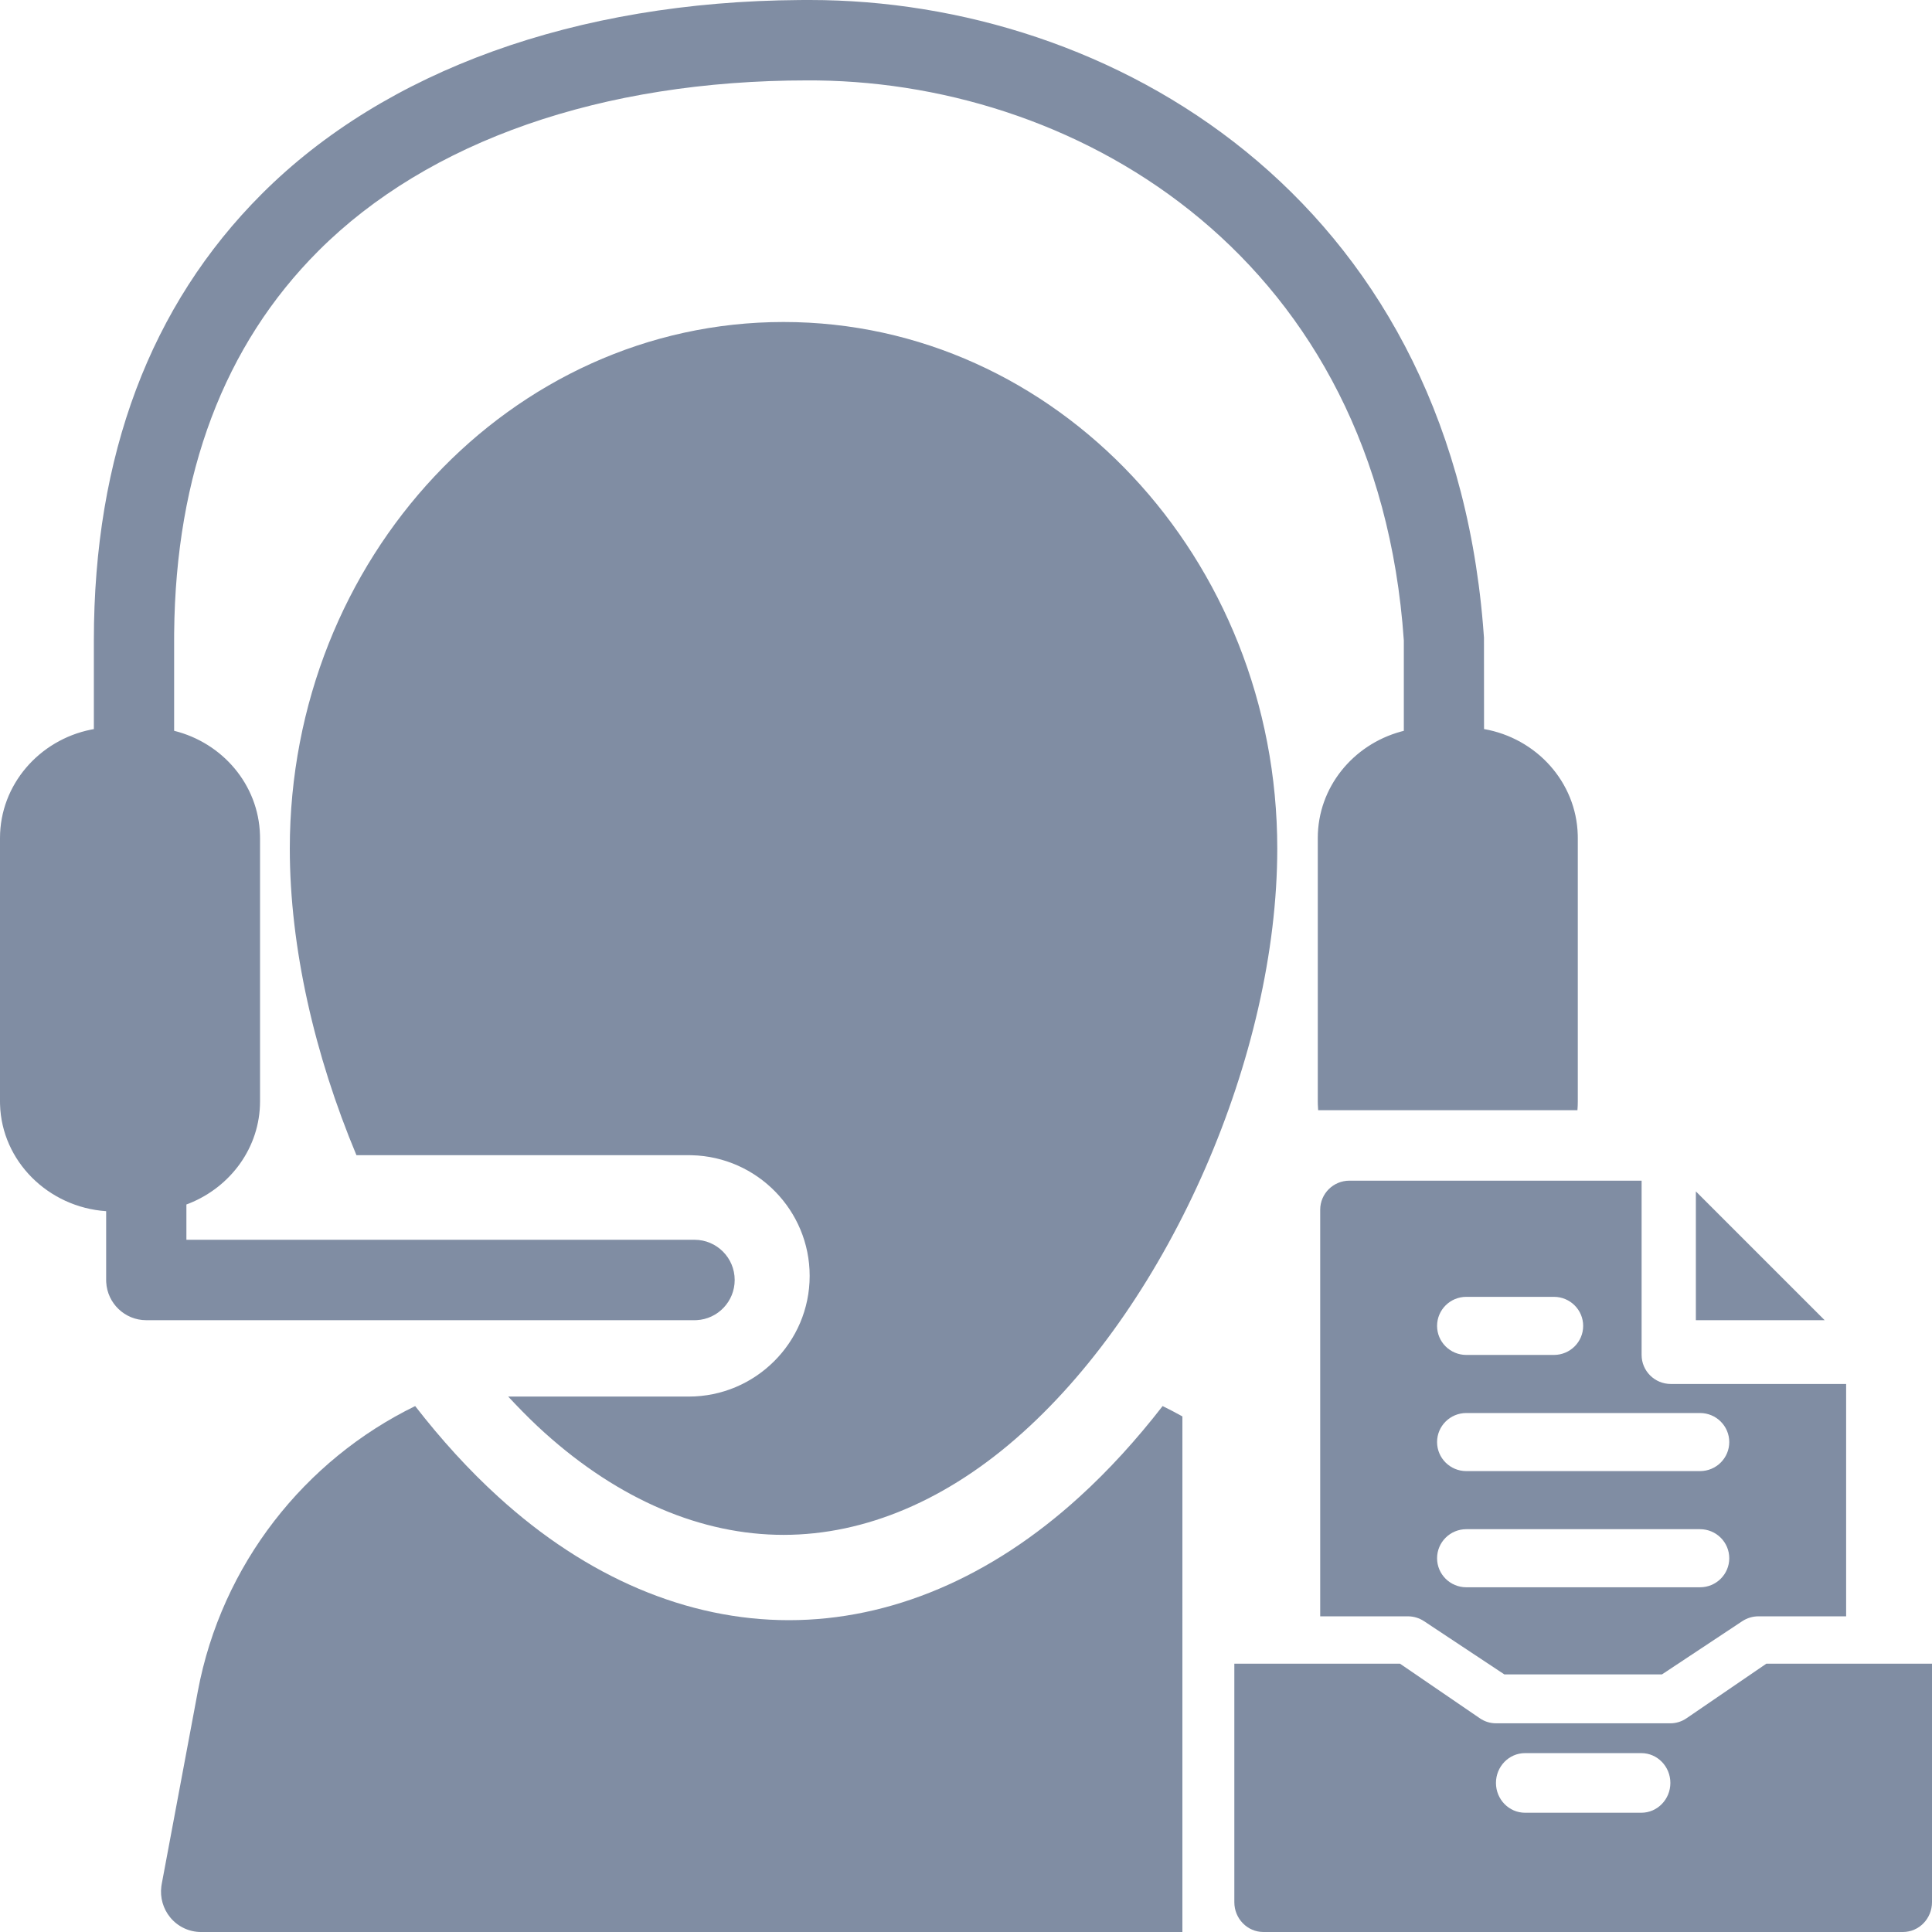
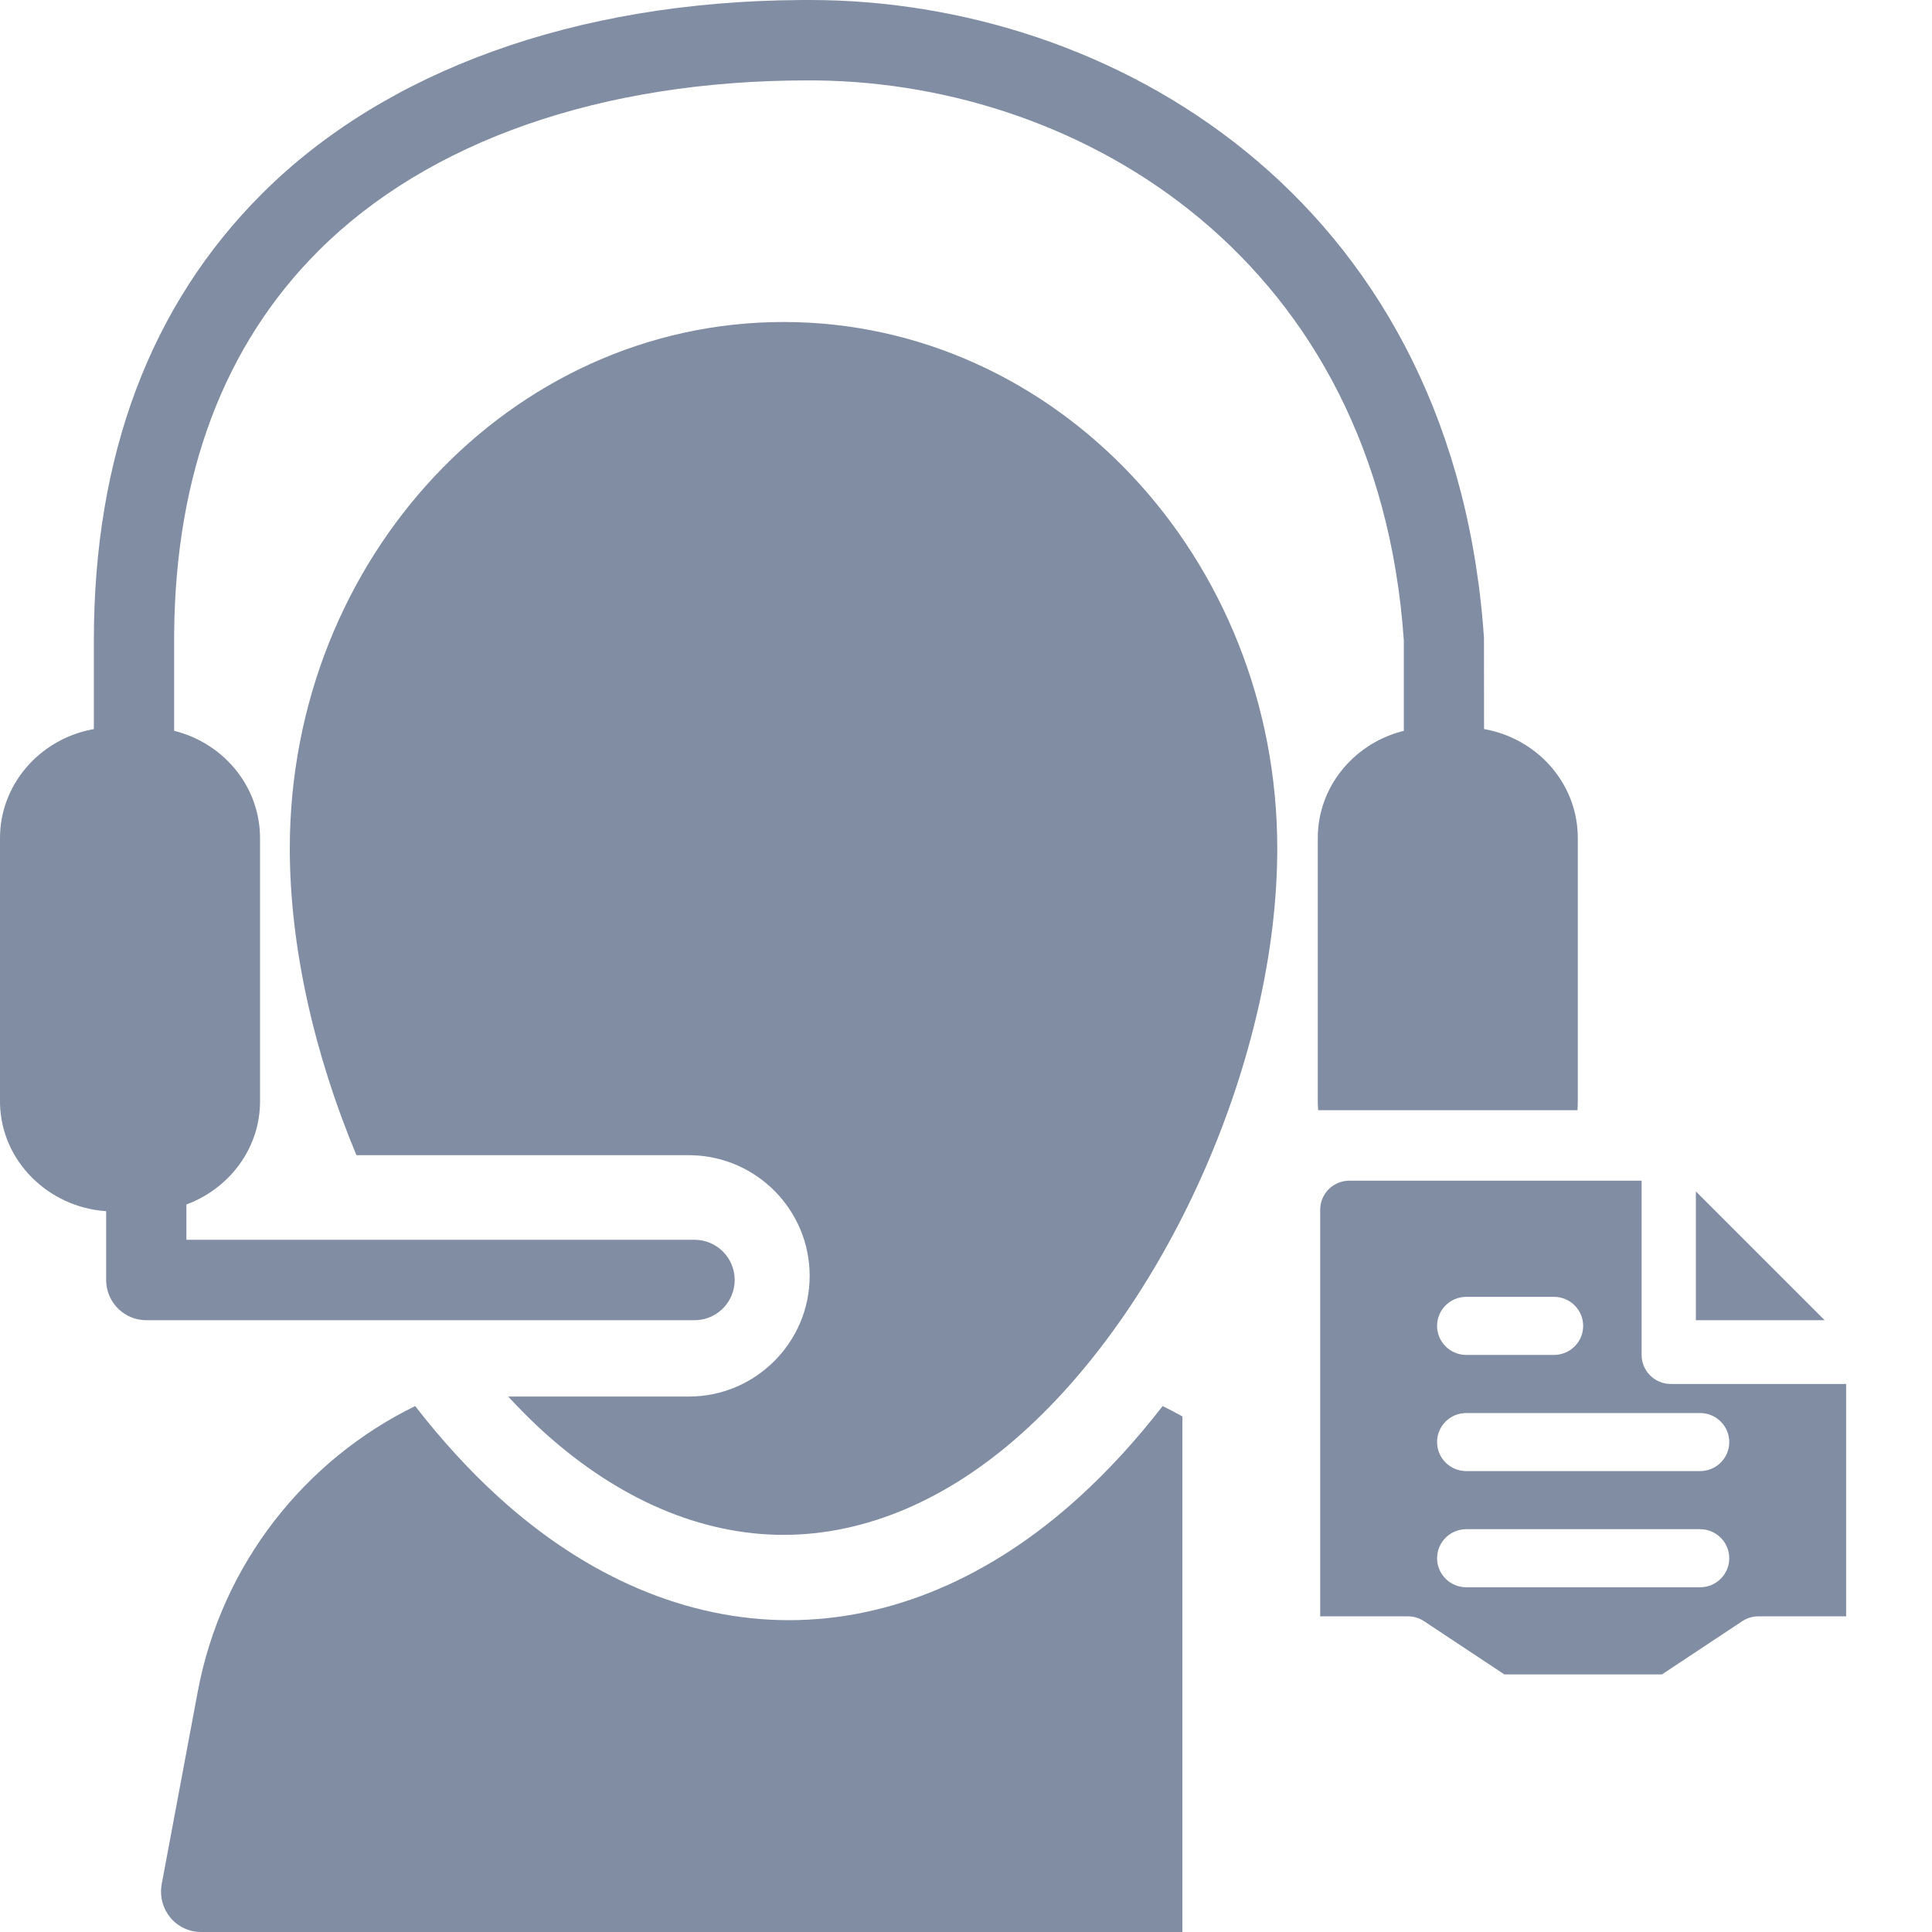
<svg xmlns="http://www.w3.org/2000/svg" width="180px" height="180px" viewBox="0 0 180 180" version="1.1">
  <title>supporto-deposito</title>
  <g id="supporto-deposito" stroke="none" stroke-width="1" fill="none" fill-rule="evenodd">
    <path d="M108.318,131 C108.942,131.305 109.557,131.626 110.162,131.965 L110.161,180 L18.724,180 C17.615,180 16.564,179.501 15.857,178.639 C15.197,177.834 14.899,176.792 15.031,175.761 L15.065,175.54 L18.43,157.576 C20.651,145.732 28.412,136.012 38.681,131.001 C41.095,134.112 43.684,136.966 46.429,139.458 C54.675,146.974 64.036,150.948 73.5,150.948 C82.965,150.948 92.326,146.974 100.56,139.467 C103.309,136.971 105.902,134.114 108.318,131 Z M73,30 C98.385,30 119,52.001 119,79.06 C119,98.288 109.012,121.149 95.269,133.48 C88.322,139.739 80.623,143 73.001,143 C65.377,143 57.68,139.739 50.734,133.48 C49.806,132.647 48.902,131.751 48.013,130.82 L47.348,130.115 L64.169,130.115 C70.381,130.115 75.433,125.072 75.435,118.871 C75.435,112.767 70.538,107.784 64.459,107.63 L64.169,107.626 L33.209,107.626 C29.311,98.306 27,88.27 27,79.06 C27,52 47.615,30 73,30 Z M75.461,0 C103.47,0 134.82,18.209 138.165,58.191 L138.258,59.409 L138.265,67.925 C143.14,68.779 146.863,72.855 146.996,77.796 L147,78.077 L147,102.611 C147,102.888 146.989,103.163 146.966,103.434 L122.809,103.434 C122.794,103.253 122.784,103.071 122.779,102.888 L122.775,102.611 L122.775,78.077 C122.775,73.356 126.054,69.389 130.516,68.161 L130.791,68.09 L130.791,59.663 C128.351,24.245 100.946,7.821 76.2,7.496 L75.451,7.491 L75.23,7.491 C56.079,7.491 39.907,13.13 29.665,23.376 C20.884,32.161 16.363,44.134 16.226,58.967 L16.223,59.665 L16.223,68.087 C20.715,69.198 24.089,73.098 24.222,77.791 L24.227,78.079 L24.227,102.613 C24.227,106.896 21.492,110.57 17.638,112.115 L17.367,112.219 L17.367,115.507 L64.709,115.507 C66.775,115.507 68.449,117.186 68.449,119.254 C68.449,121.256 66.88,122.891 64.908,122.995 L64.709,123 L13.629,123 C11.63,123 9.998,121.428 9.895,119.452 L9.89,119.254 L9.89,112.843 C4.494,112.476 0.152,108.181 0.004,102.893 L-4.40536496e-13,102.614 L-4.40536496e-13,78.08 C-4.40536496e-13,73.105 3.659,68.953 8.471,67.979 L8.745,67.927 L8.745,59.666 C8.745,42.449 14.006,28.455 24.382,18.074 C35.899,6.551 53.67,0.148 74.492,0.003 L75.22,0 L75.461,0 Z" id="Combined-Shape" fill="#808DA3" fill-rule="nonzero" />
    <g id="Group-27-Copy" transform="translate(114.997, 109.499)" fill="#808DA3" fill-rule="nonzero">
      <path d="M17.679,41.544 L25.16,46.501 L39.845,46.501 L47.325,41.544 C47.774,41.248 48.299,41.09 48.837,41.09 L57.003,41.09 L57.003,19.443 L40.67,19.443 C39.167,19.443 37.948,18.23 37.948,16.737 L37.948,0.501 L10.725,0.501 C9.223,0.501 8.003,1.714 8.003,3.207 L8.003,41.09 L16.17,41.09 C16.708,41.09 17.233,41.248 17.679,41.544 L17.679,41.544 Z M21.614,11.325 L29.781,11.325 C31.284,11.325 32.503,12.537 32.503,14.031 C32.503,15.525 31.284,16.737 29.781,16.737 L21.614,16.737 C20.112,16.737 18.892,15.525 18.892,14.031 C18.892,12.537 20.112,11.325 21.614,11.325 Z M21.614,22.149 L43.392,22.149 C44.895,22.149 46.114,23.361 46.114,24.855 C46.114,26.348 44.895,27.56 43.392,27.56 L21.614,27.56 C20.112,27.56 18.892,26.348 18.892,24.855 C18.892,23.361 20.112,22.149 21.614,22.149 Z M21.614,32.972 L43.392,32.972 C44.895,32.972 46.114,34.184 46.114,35.678 C46.114,37.172 44.895,38.384 43.392,38.384 L21.614,38.384 C20.112,38.384 18.892,37.172 18.892,35.678 C18.892,34.184 20.112,32.972 21.614,32.972 Z" id="Shape" />
      <polygon id="Path" points="43.003 1.501 43.003 13.501 55.003 13.501" />
-       <path d="M49.572,45.501 L42.13,50.59 C41.686,50.895 41.163,51.057 40.628,51.057 L24.378,51.057 C23.843,51.057 23.321,50.895 22.877,50.59 L15.434,45.501 L0.003,45.501 L0.003,67.724 C0.003,69.257 1.217,70.501 2.712,70.501 L62.295,70.501 C63.79,70.501 65.003,69.257 65.003,67.724 L65.003,45.501 L49.572,45.501 Z M37.92,59.39 L27.087,59.39 C25.592,59.39 24.378,58.146 24.378,56.613 C24.378,55.079 25.592,53.835 27.087,53.835 L37.92,53.835 C39.415,53.835 40.628,55.079 40.628,56.613 C40.628,58.146 39.415,59.39 37.92,59.39 Z" id="Shape" />
    </g>
  </g>
</svg>